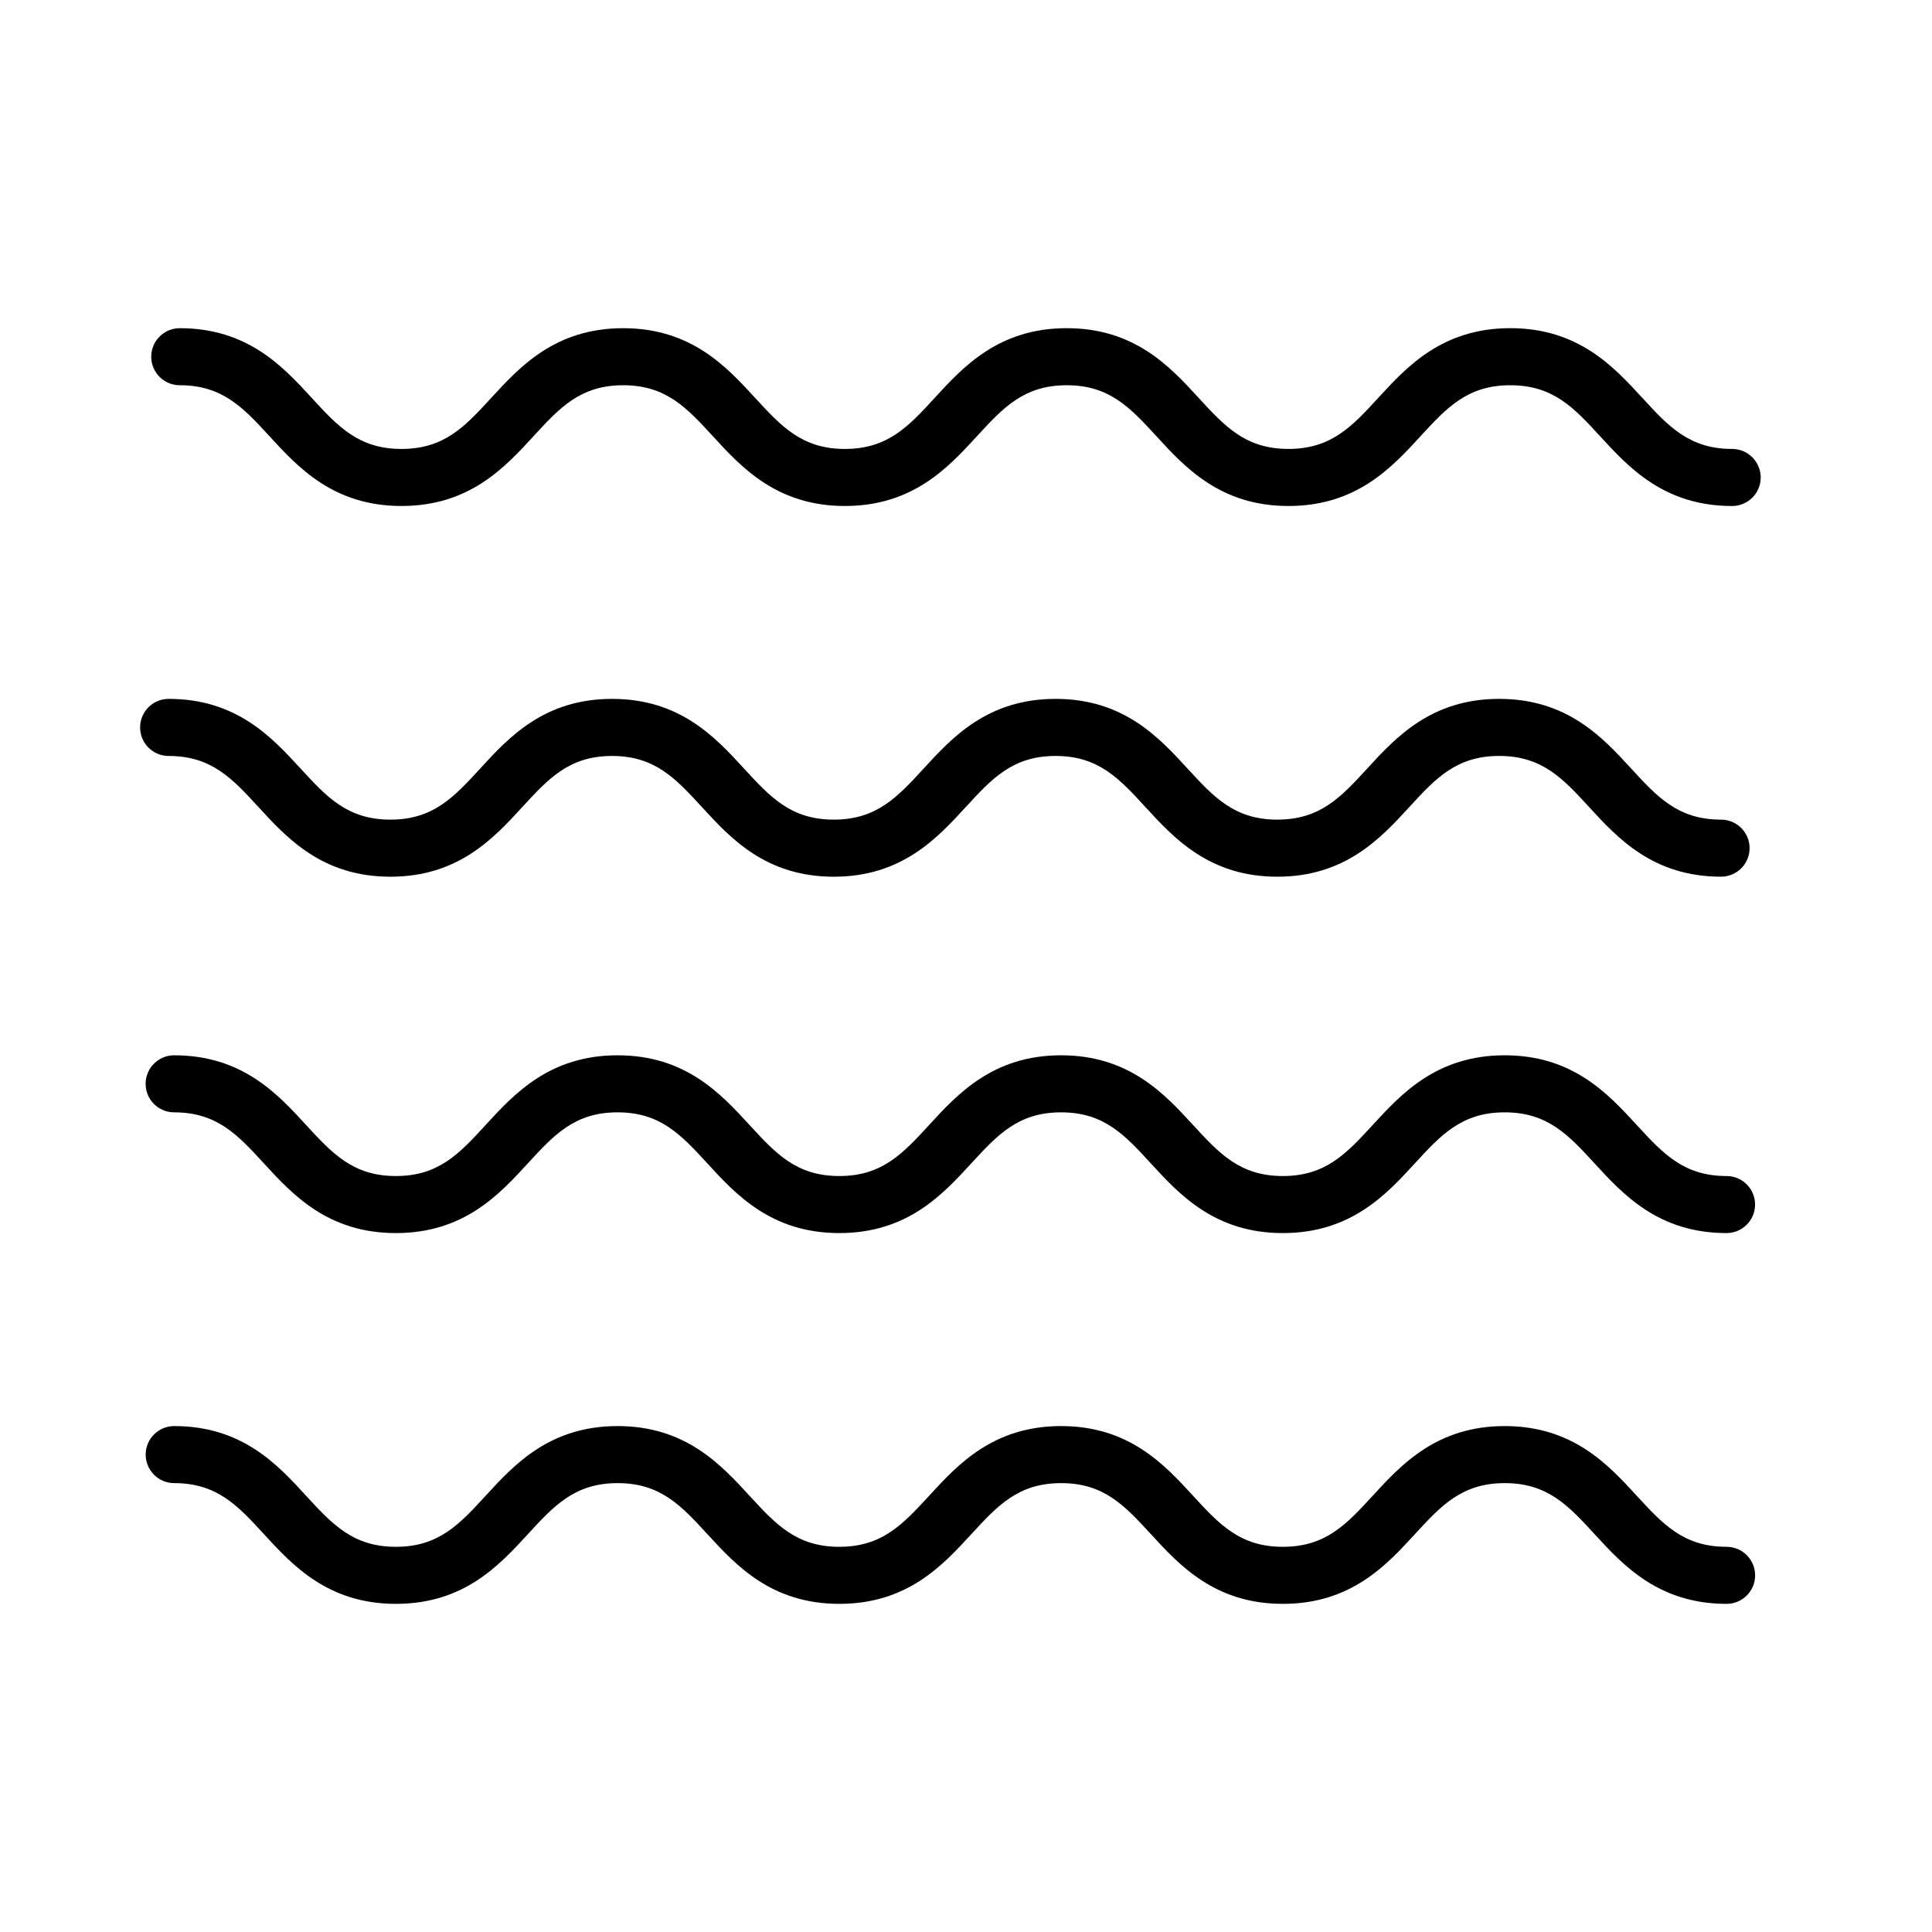
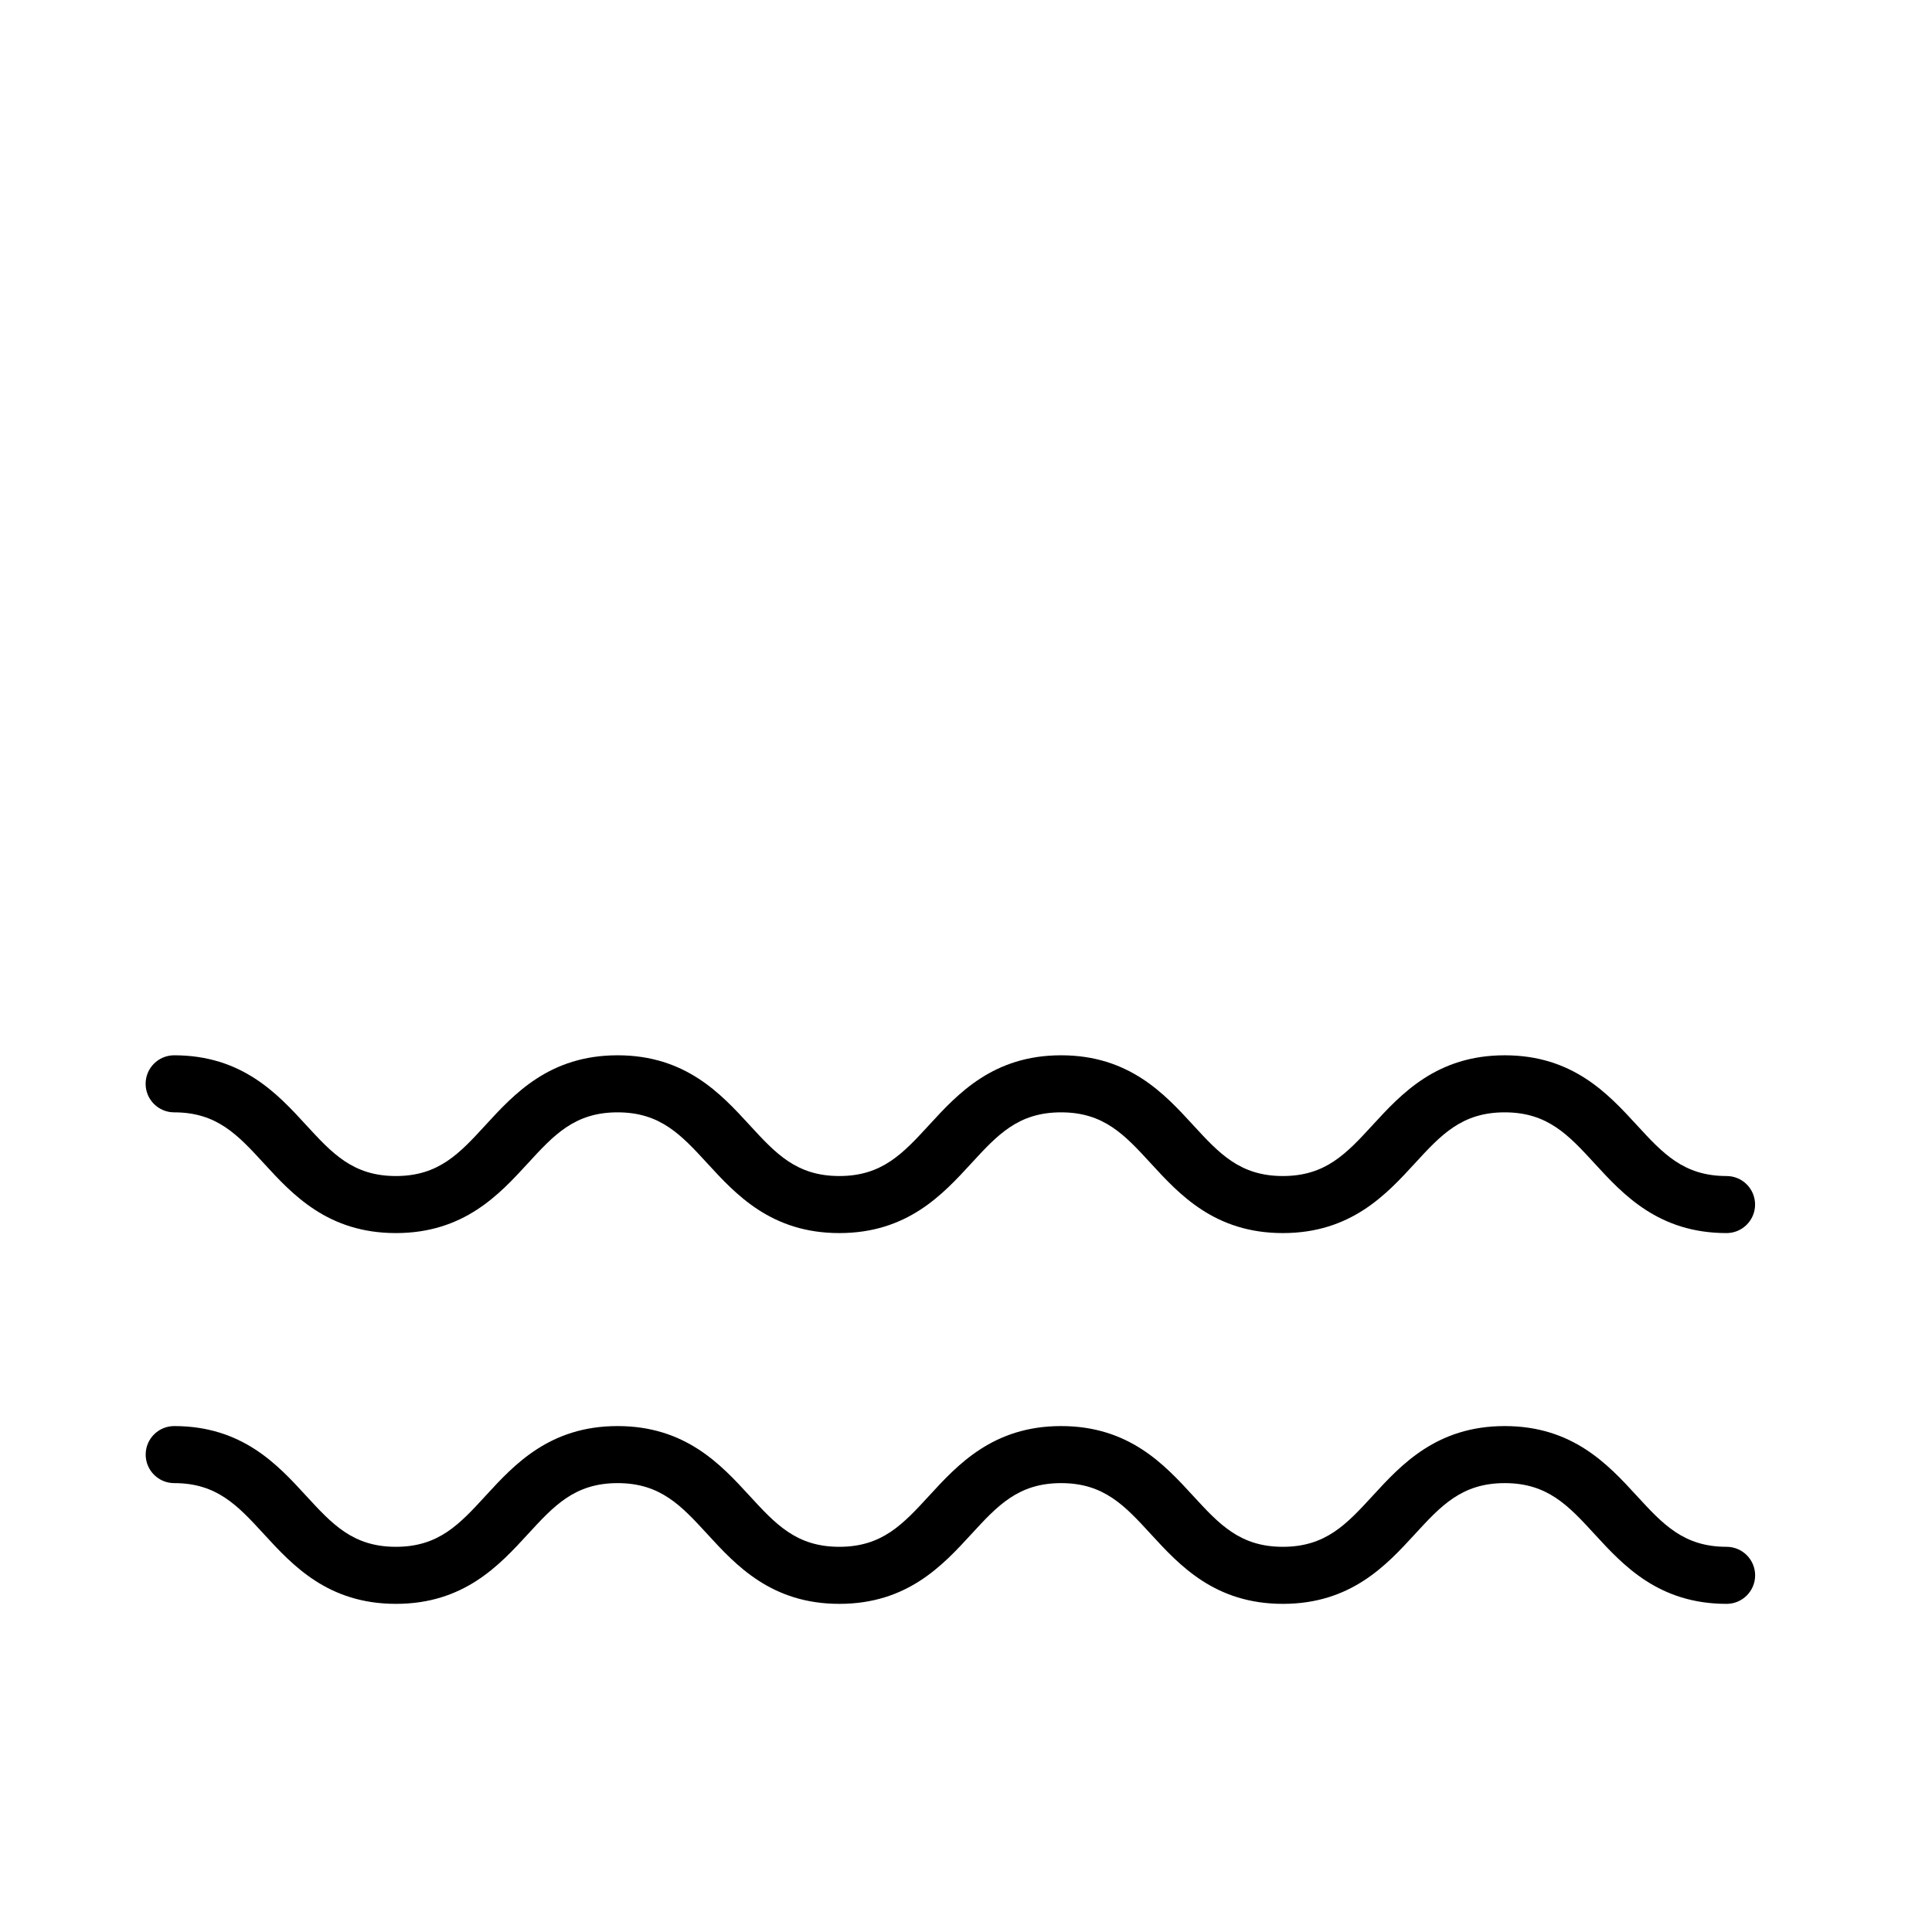
<svg xmlns="http://www.w3.org/2000/svg" fill="#000000" width="800px" height="800px" version="1.1" viewBox="144 144 512 512">
  <g>
    <path d="m601.56 553.92c-11.383 0-16.879-5.984-23.832-13.551-7.547-8.219-16.941-18.445-34.965-18.445-18.016 0-27.414 10.227-34.961 18.445-6.957 7.57-12.461 13.551-23.836 13.551-11.371 0-16.863-5.984-23.82-13.551-7.547-8.219-16.938-18.445-34.945-18.445-18.012 0-27.402 10.227-34.953 18.445-6.957 7.57-12.453 13.551-23.824 13.551s-16.863-5.984-23.816-13.551c-7.543-8.219-16.934-18.445-34.945-18.445-18.012 0-27.398 10.227-34.945 18.445-6.949 7.57-12.438 13.551-23.805 13.551-11.371 0-16.863-5.984-23.82-13.551-7.531-8.219-16.922-18.445-34.93-18.445-4.172 0-7.559 3.387-7.559 7.559s3.387 7.559 7.559 7.559c11.367 0 16.859 5.984 23.809 13.551 7.547 8.219 16.938 18.445 34.953 18.445 18.008 0 27.398-10.227 34.945-18.445 6.949-7.57 12.438-13.551 23.805-13.551 11.371 0 16.863 5.984 23.816 13.551 7.543 8.219 16.934 18.445 34.945 18.445 18.016 0 27.406-10.227 34.953-18.445 6.957-7.57 12.449-13.551 23.824-13.551 11.367 0 16.859 5.984 23.809 13.551 7.547 8.219 16.938 18.445 34.953 18.445 18.02 0 27.418-10.227 34.965-18.445 6.957-7.57 12.453-13.551 23.832-13.551 11.375 0 16.883 5.984 23.836 13.551 7.547 8.219 16.941 18.445 34.961 18.445 4.172 0 7.559-3.387 7.559-7.559 0-4.172-3.394-7.559-7.566-7.559z" />
    <path d="m601.56 455.66c-11.383 0-16.879-5.984-23.832-13.551-7.547-8.219-16.941-18.445-34.965-18.445-18.016 0-27.414 10.227-34.961 18.445-6.957 7.57-12.461 13.551-23.836 13.551-11.371 0-16.863-5.984-23.82-13.551-7.543-8.219-16.934-18.445-34.945-18.445s-27.402 10.227-34.953 18.445c-6.957 7.57-12.453 13.551-23.824 13.551s-16.863-5.984-23.816-13.551c-7.543-8.219-16.934-18.445-34.945-18.445-18.012 0-27.398 10.227-34.945 18.445-6.949 7.57-12.438 13.551-23.805 13.551-11.371 0-16.863-5.984-23.82-13.551-7.543-8.219-16.934-18.445-34.945-18.445-4.172 0-7.559 3.387-7.559 7.559s3.387 7.559 7.559 7.559c11.367 0 16.859 5.984 23.809 13.551 7.547 8.219 16.938 18.445 34.953 18.445 18.008 0 27.398-10.227 34.945-18.445 6.949-7.57 12.438-13.551 23.805-13.551 11.371 0 16.863 5.984 23.816 13.551 7.543 8.219 16.934 18.445 34.945 18.445 18.016 0 27.406-10.227 34.953-18.445 6.957-7.57 12.449-13.551 23.824-13.551 11.367 0 16.859 5.984 23.809 13.551 7.547 8.219 16.938 18.445 34.953 18.445 18.02 0 27.418-10.227 34.965-18.445 6.957-7.57 12.453-13.551 23.832-13.551 11.375 0 16.883 5.984 23.836 13.551 7.547 8.219 16.941 18.445 34.961 18.445 4.172 0 7.559-3.387 7.559-7.559 0.004-4.172-3.379-7.559-7.551-7.559z" />
-     <path d="m188.69 344.34c11.371 0 16.863 5.984 23.82 13.551 7.543 8.223 16.934 18.449 34.949 18.449 18.008 0 27.398-10.227 34.945-18.449 6.949-7.57 12.438-13.551 23.801-13.551 11.371 0 16.863 5.984 23.82 13.551 7.543 8.223 16.934 18.449 34.945 18.449s27.402-10.227 34.953-18.445c6.957-7.578 12.453-13.559 23.824-13.559 11.367 0 16.859 5.984 23.809 13.551 7.547 8.223 16.938 18.449 34.953 18.449 18.016 0 27.414-10.227 34.961-18.445 6.957-7.578 12.461-13.559 23.836-13.559s16.879 5.984 23.832 13.551c7.547 8.223 16.941 18.449 34.965 18.449 4.172 0 7.559-3.387 7.559-7.559s-3.387-7.559-7.559-7.559c-11.383 0-16.883-5.984-23.836-13.559-7.547-8.219-16.941-18.445-34.961-18.445-18.02 0-27.418 10.227-34.965 18.449-6.957 7.57-12.453 13.551-23.832 13.551-11.371 0-16.863-5.984-23.82-13.551-7.543-8.223-16.934-18.449-34.945-18.449-18.016 0-27.406 10.227-34.953 18.449-6.957 7.57-12.453 13.551-23.824 13.551-11.367 0-16.859-5.984-23.809-13.551-7.547-8.223-16.938-18.449-34.953-18.449-18.008 0-27.398 10.227-34.938 18.449-6.949 7.57-12.438 13.551-23.805 13.551-11.371 0-16.863-5.984-23.82-13.551-7.543-8.223-16.934-18.449-34.949-18.449-4.172 0-7.559 3.387-7.559 7.559-0.004 4.188 3.383 7.57 7.555 7.57z" />
-     <path d="m603.04 262.97c-11.383 0-16.879-5.984-23.836-13.559-7.547-8.219-16.941-18.445-34.965-18.445-18.016 0-27.414 10.227-34.961 18.445-6.957 7.578-12.461 13.559-23.836 13.559-11.367 0-16.859-5.984-23.809-13.551-7.547-8.223-16.938-18.449-34.953-18.449s-27.402 10.227-34.953 18.445c-6.957 7.578-12.453 13.559-23.824 13.559-11.367 0-16.859-5.984-23.809-13.551-7.547-8.223-16.934-18.449-34.949-18.449-18.008 0-27.398 10.227-34.945 18.449-6.949 7.57-12.438 13.551-23.805 13.551s-16.859-5.984-23.809-13.551c-7.547-8.223-16.938-18.449-34.953-18.449-4.172 0-7.559 3.387-7.559 7.559s3.387 7.559 7.559 7.559c11.371 0 16.863 5.984 23.82 13.551 7.543 8.223 16.934 18.449 34.945 18.449s27.398-10.227 34.945-18.449c6.949-7.57 12.438-13.551 23.805-13.551 11.367 0 16.859 5.984 23.809 13.551 7.547 8.223 16.934 18.449 34.949 18.449s27.406-10.227 34.953-18.449c6.957-7.57 12.453-13.551 23.824-13.551 11.371 0 16.863 5.984 23.82 13.551 7.543 8.223 16.934 18.449 34.945 18.449 18.02 0 27.418-10.227 34.965-18.449 6.957-7.57 12.453-13.551 23.832-13.551 11.375 0 16.879 5.984 23.836 13.559 7.547 8.219 16.941 18.445 34.965 18.445 4.172 0 7.559-3.387 7.559-7.559-0.012-4.184-3.394-7.566-7.566-7.566z" />
  </g>
</svg>